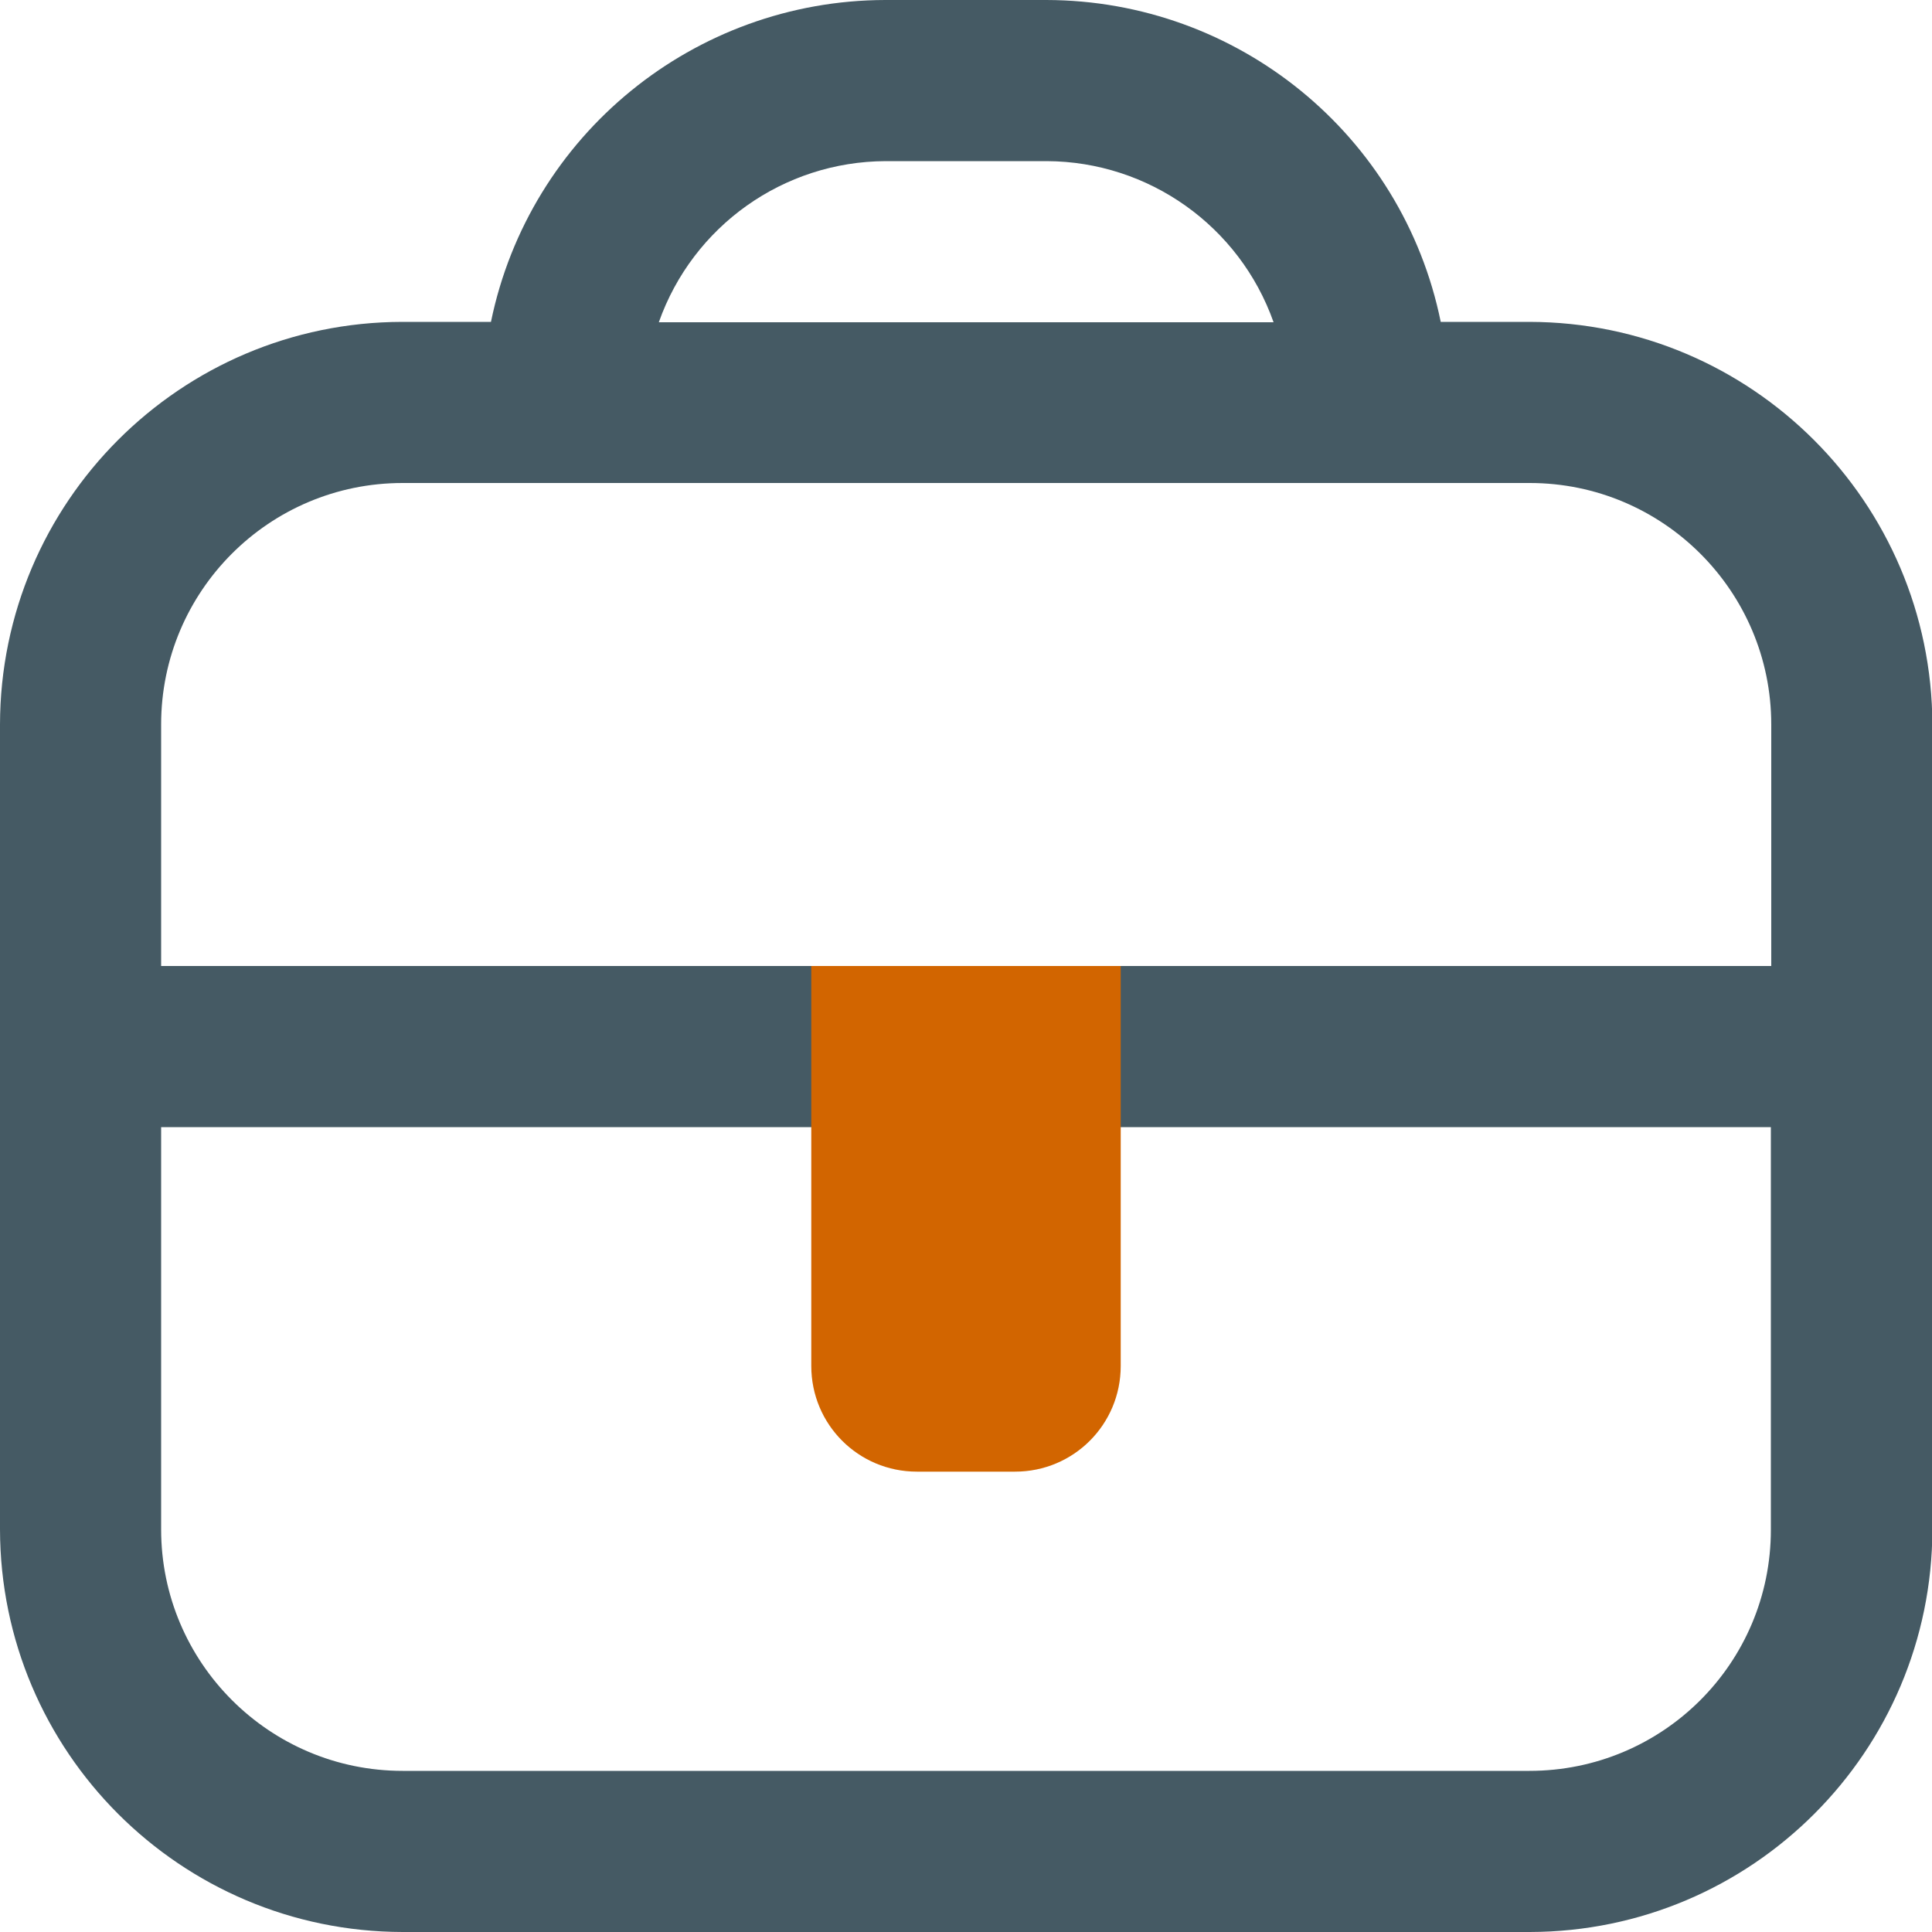
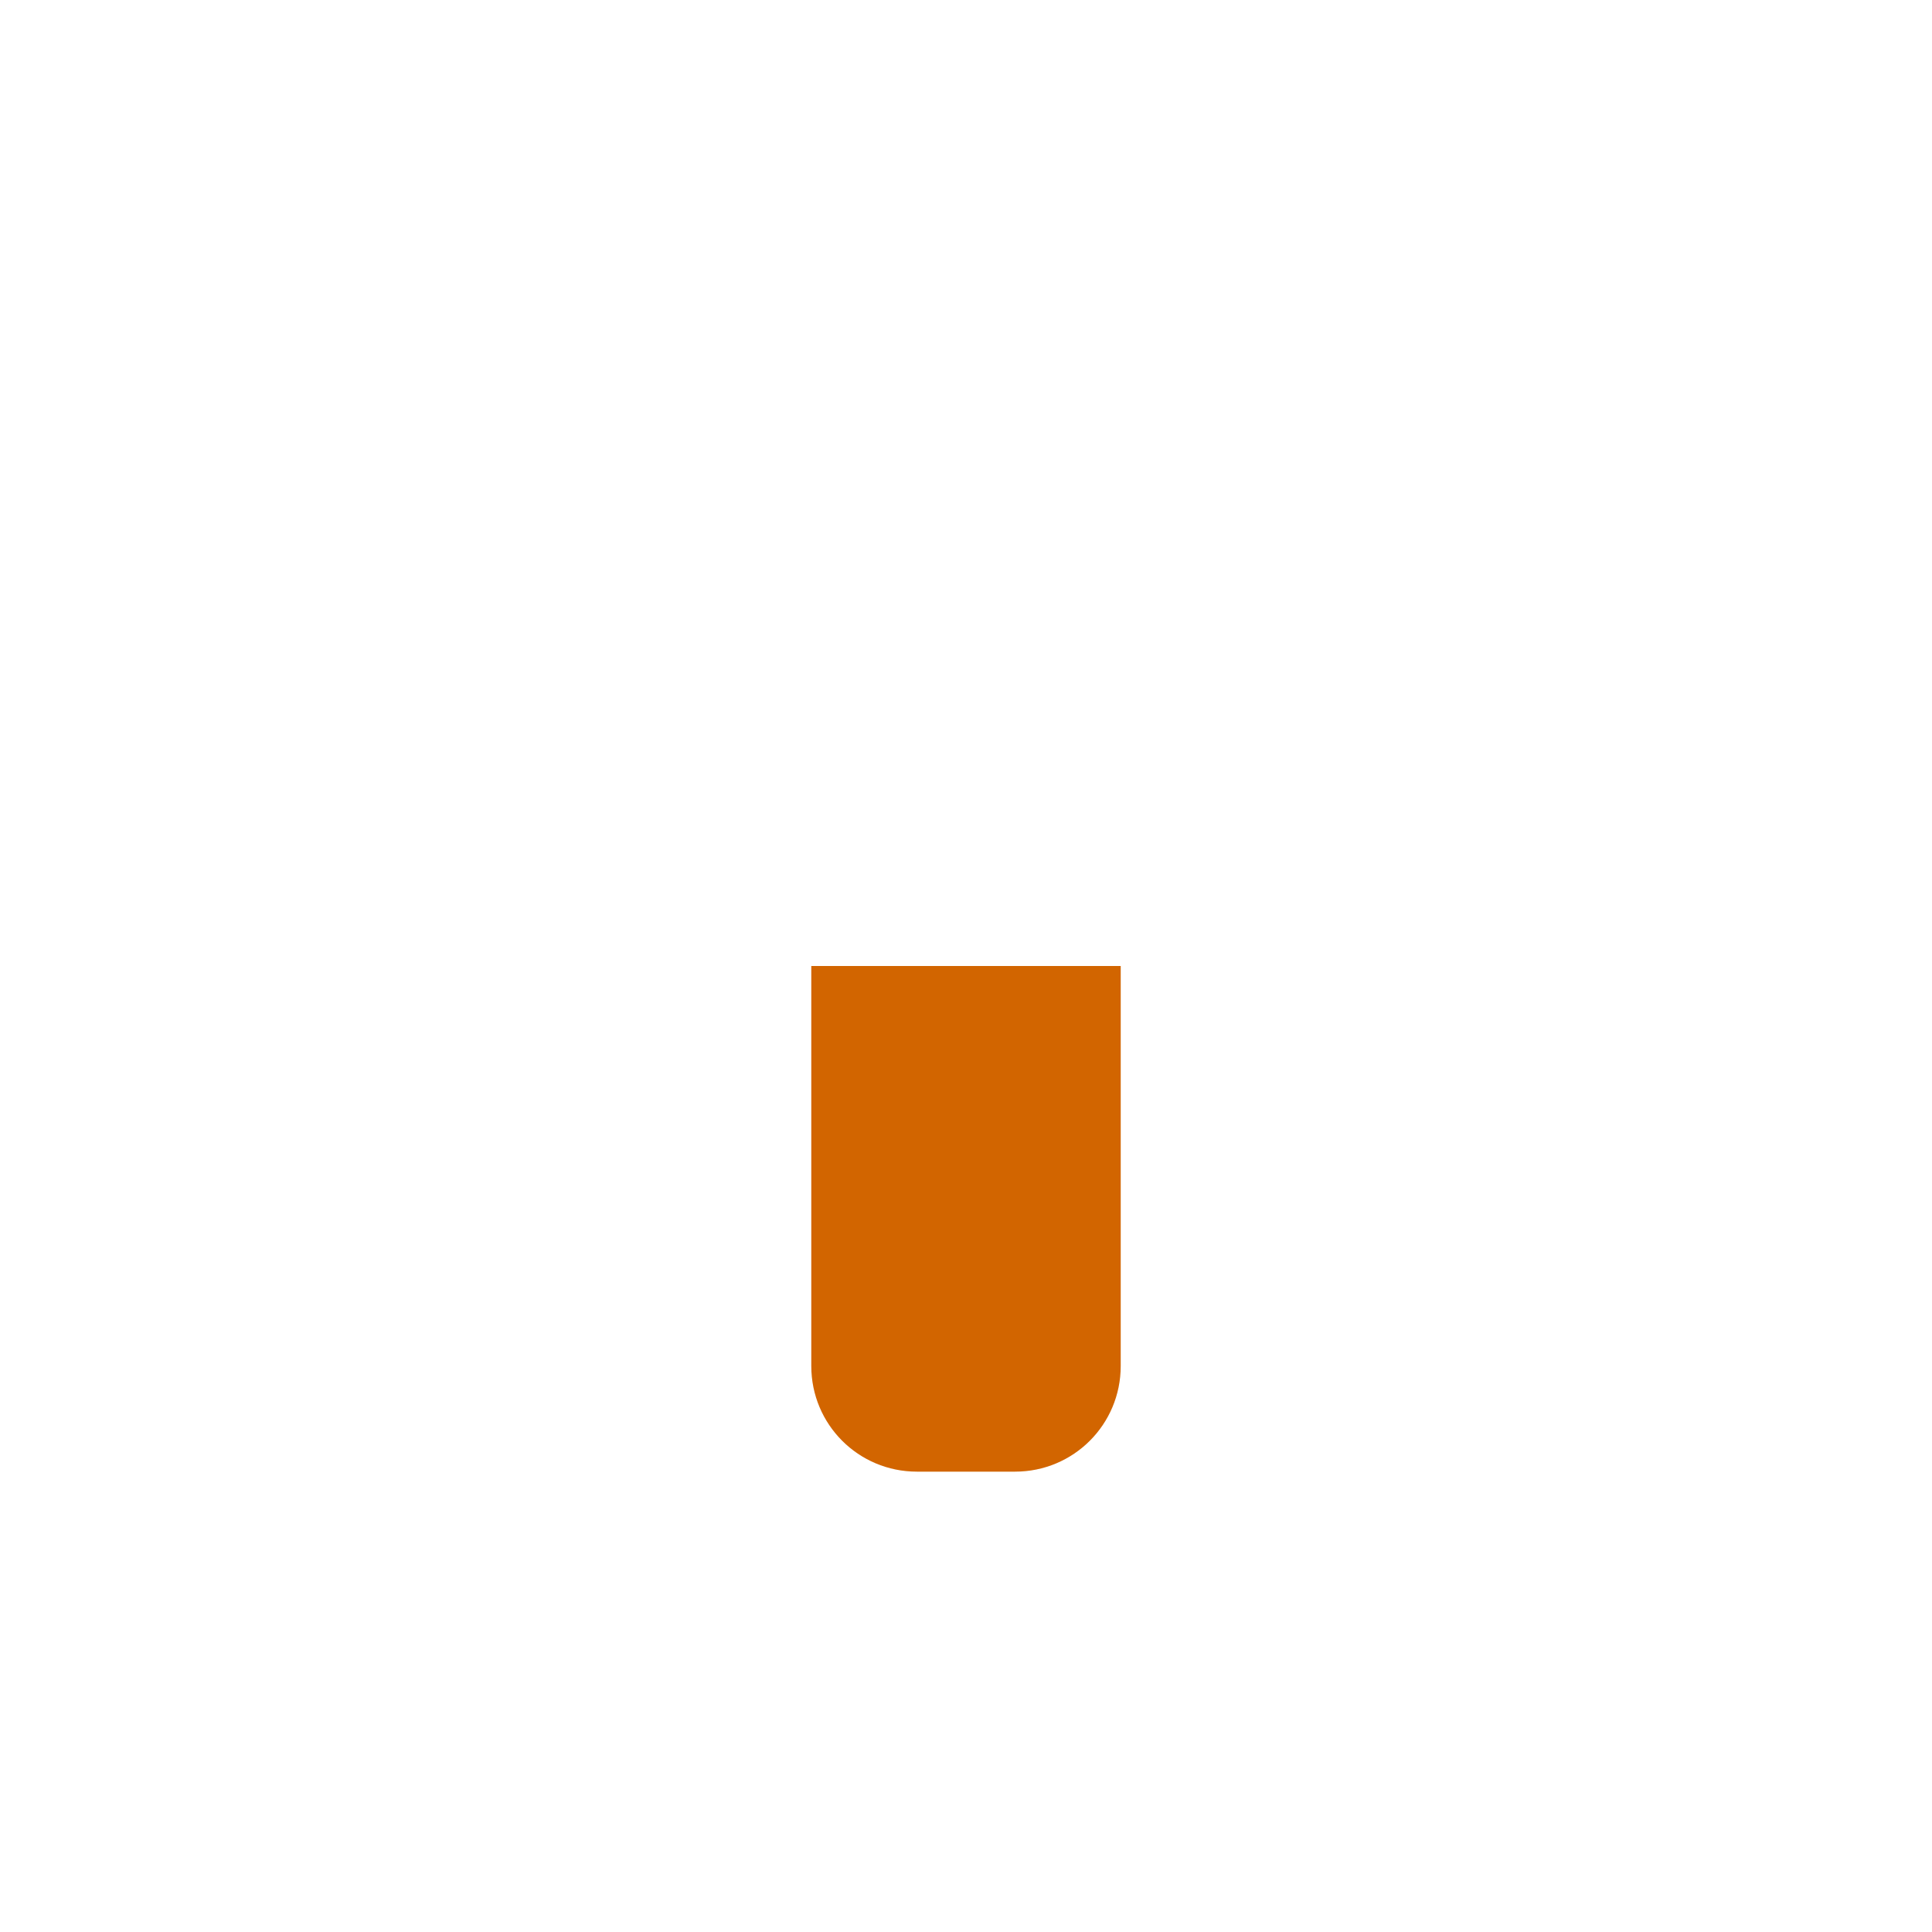
<svg xmlns="http://www.w3.org/2000/svg" width="25" height="25" viewBox="0 0 25 25" fill="none">
  <g clip-path="url(#clip0_70_192)">
-     <path d="M19.79 4.165H18.643C18.149 1.743 16.016 0.005 13.54 0H11.455C8.984 0.005 6.851 1.743 6.353 4.165H5.205C2.334 4.17 0.005 6.499 0 9.375V19.79C0.005 22.666 2.334 24.995 5.21 25H19.795C22.671 24.995 25 22.666 25.005 19.79V9.375C24.995 6.499 22.666 4.17 19.79 4.165ZM11.46 2.085H13.545C14.863 2.09 16.04 2.925 16.48 4.17H8.525C8.965 2.925 10.137 2.09 11.46 2.085ZM5.21 6.25H19.795C21.519 6.25 22.92 7.651 22.92 9.375V12.5H2.085V9.375C2.085 7.651 3.481 6.25 5.21 6.25ZM19.79 22.915H5.21C3.486 22.915 2.085 21.514 2.085 19.79V14.585H11.46V15.625C11.46 16.201 11.929 16.665 12.5 16.665C13.076 16.665 13.54 16.196 13.54 15.625V14.585H22.915V19.795C22.915 21.519 21.519 22.915 19.79 22.915Z" fill="#455A64" />
    <path d="M13.135 19.043H11.865C11.108 19.043 10.498 18.433 10.498 17.676V12.5H14.502V17.676C14.502 18.433 13.892 19.043 13.135 19.043Z" fill="#D26500" />
  </g>
  <defs>
    <clipPath id="clip0_70_192">
      <rect width="25" height="25" fill="white" />
    </clipPath>
  </defs>
</svg>